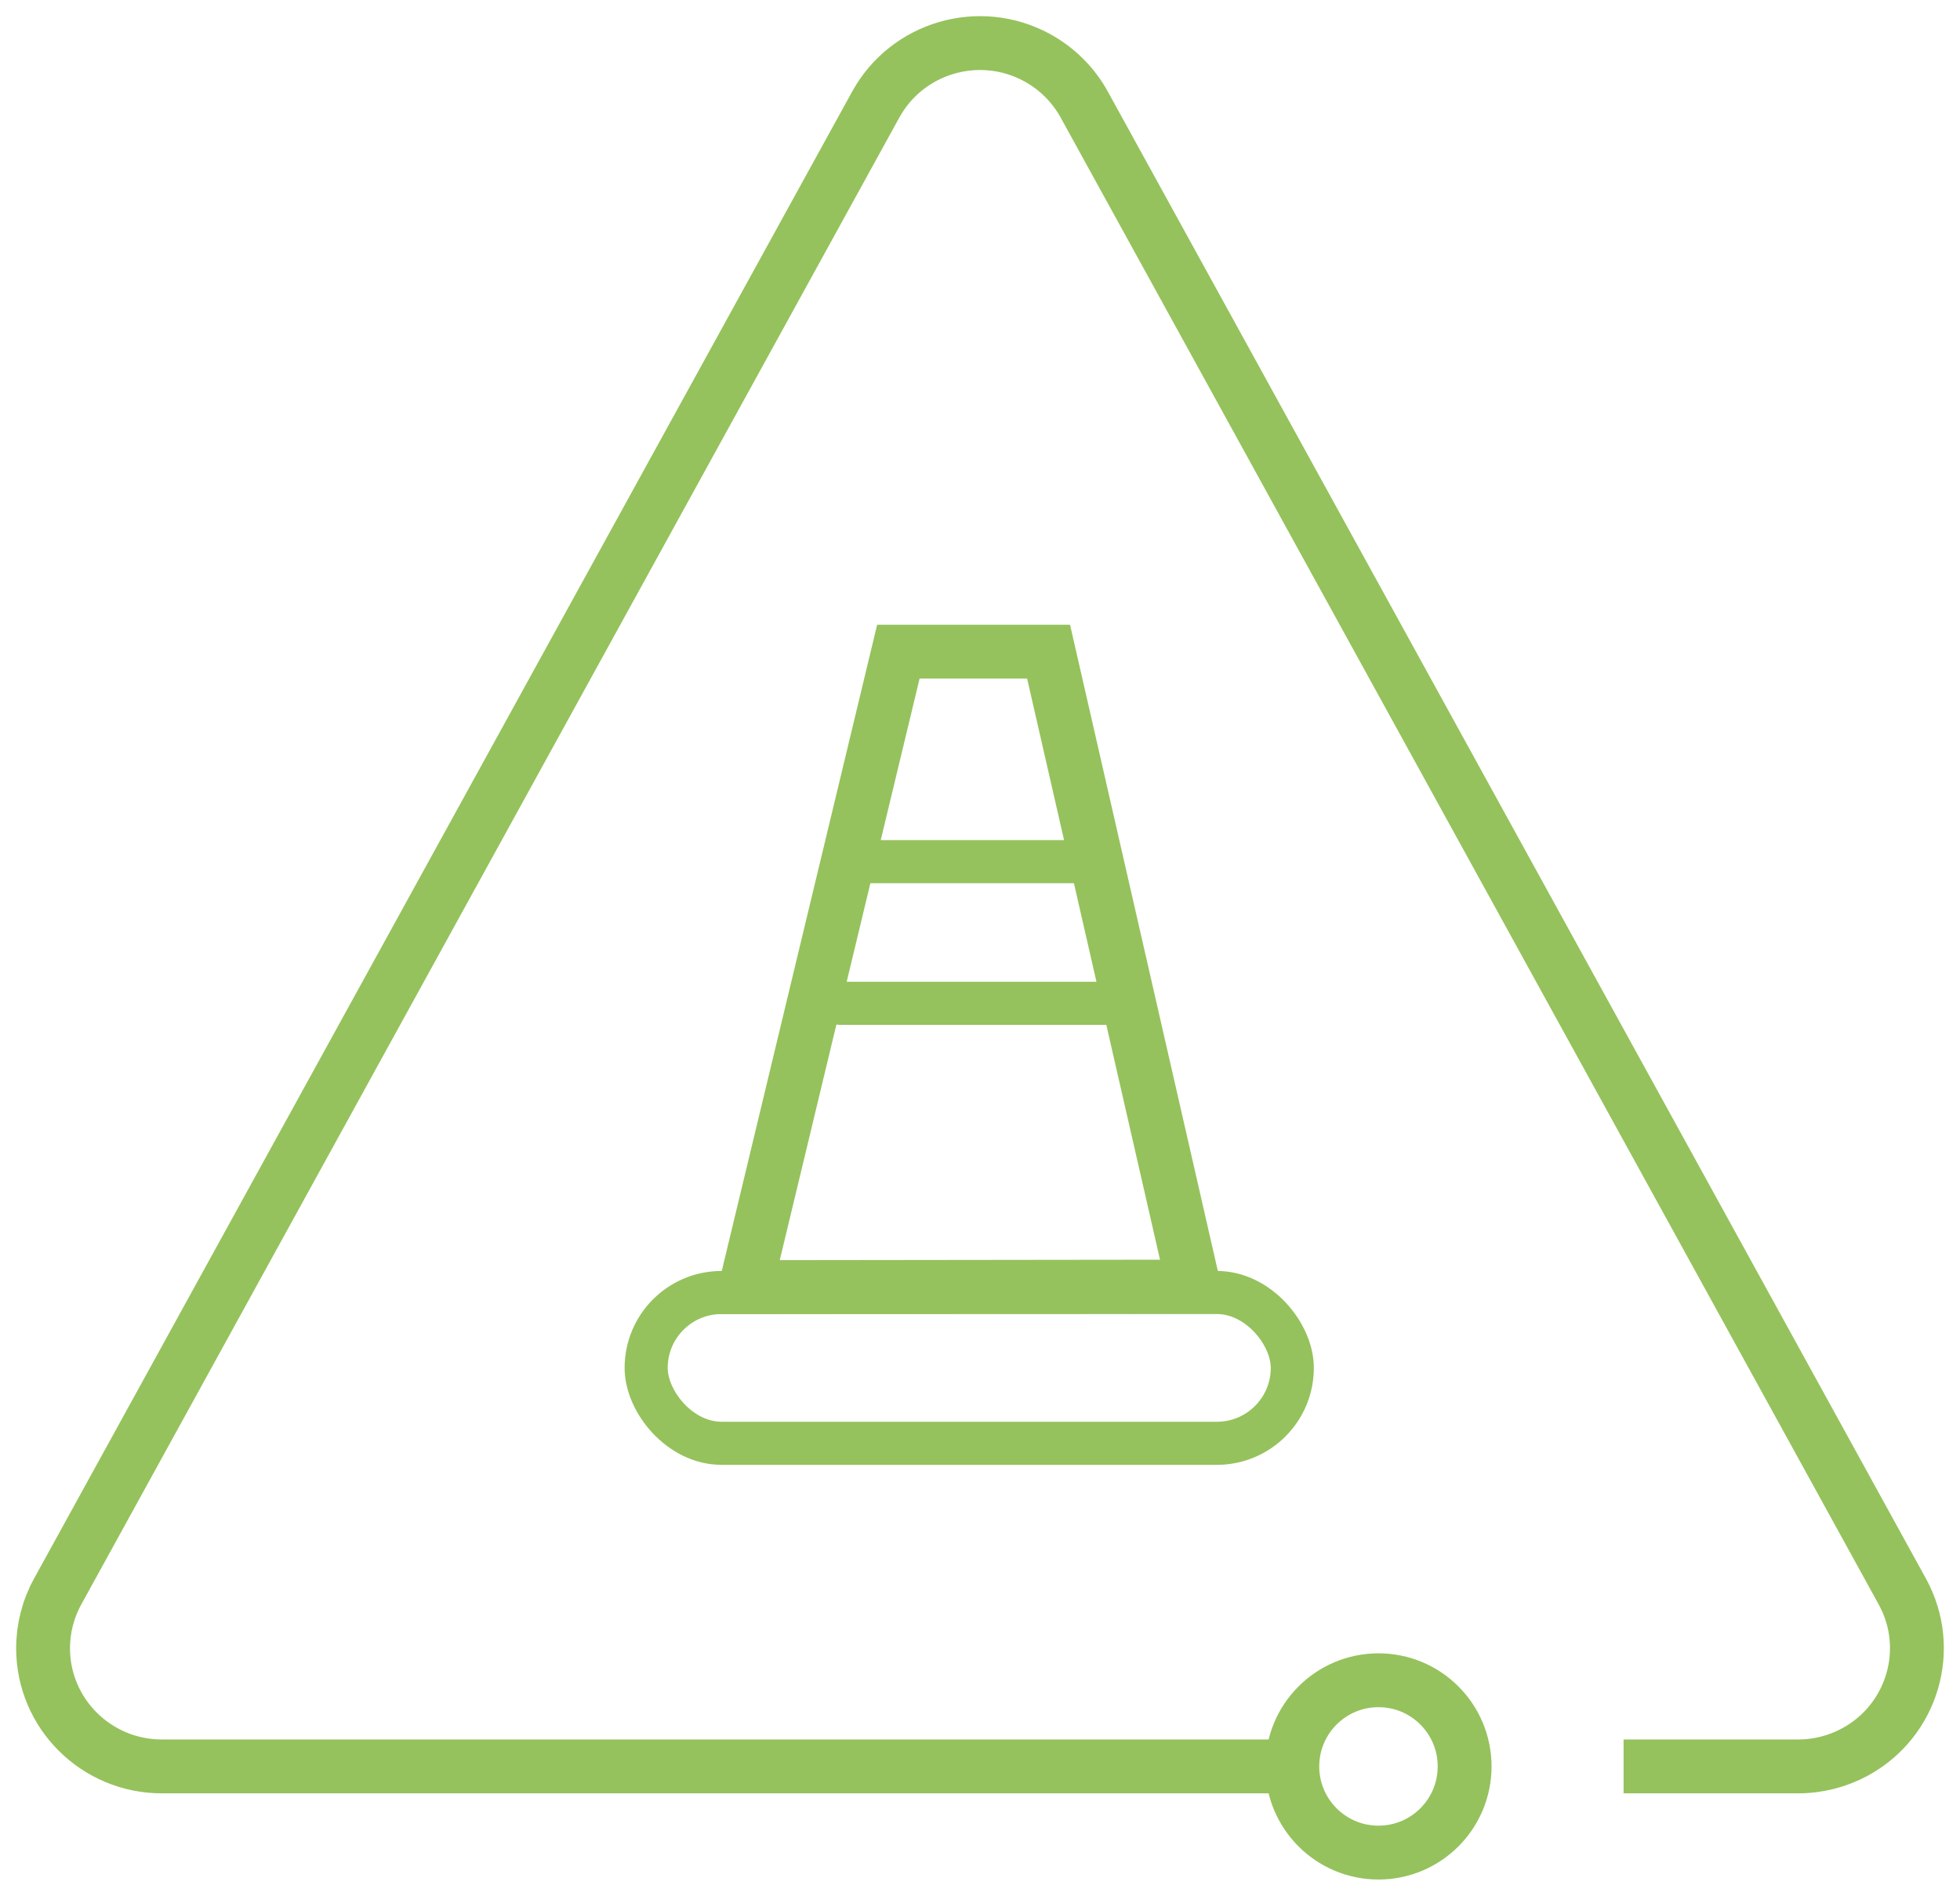
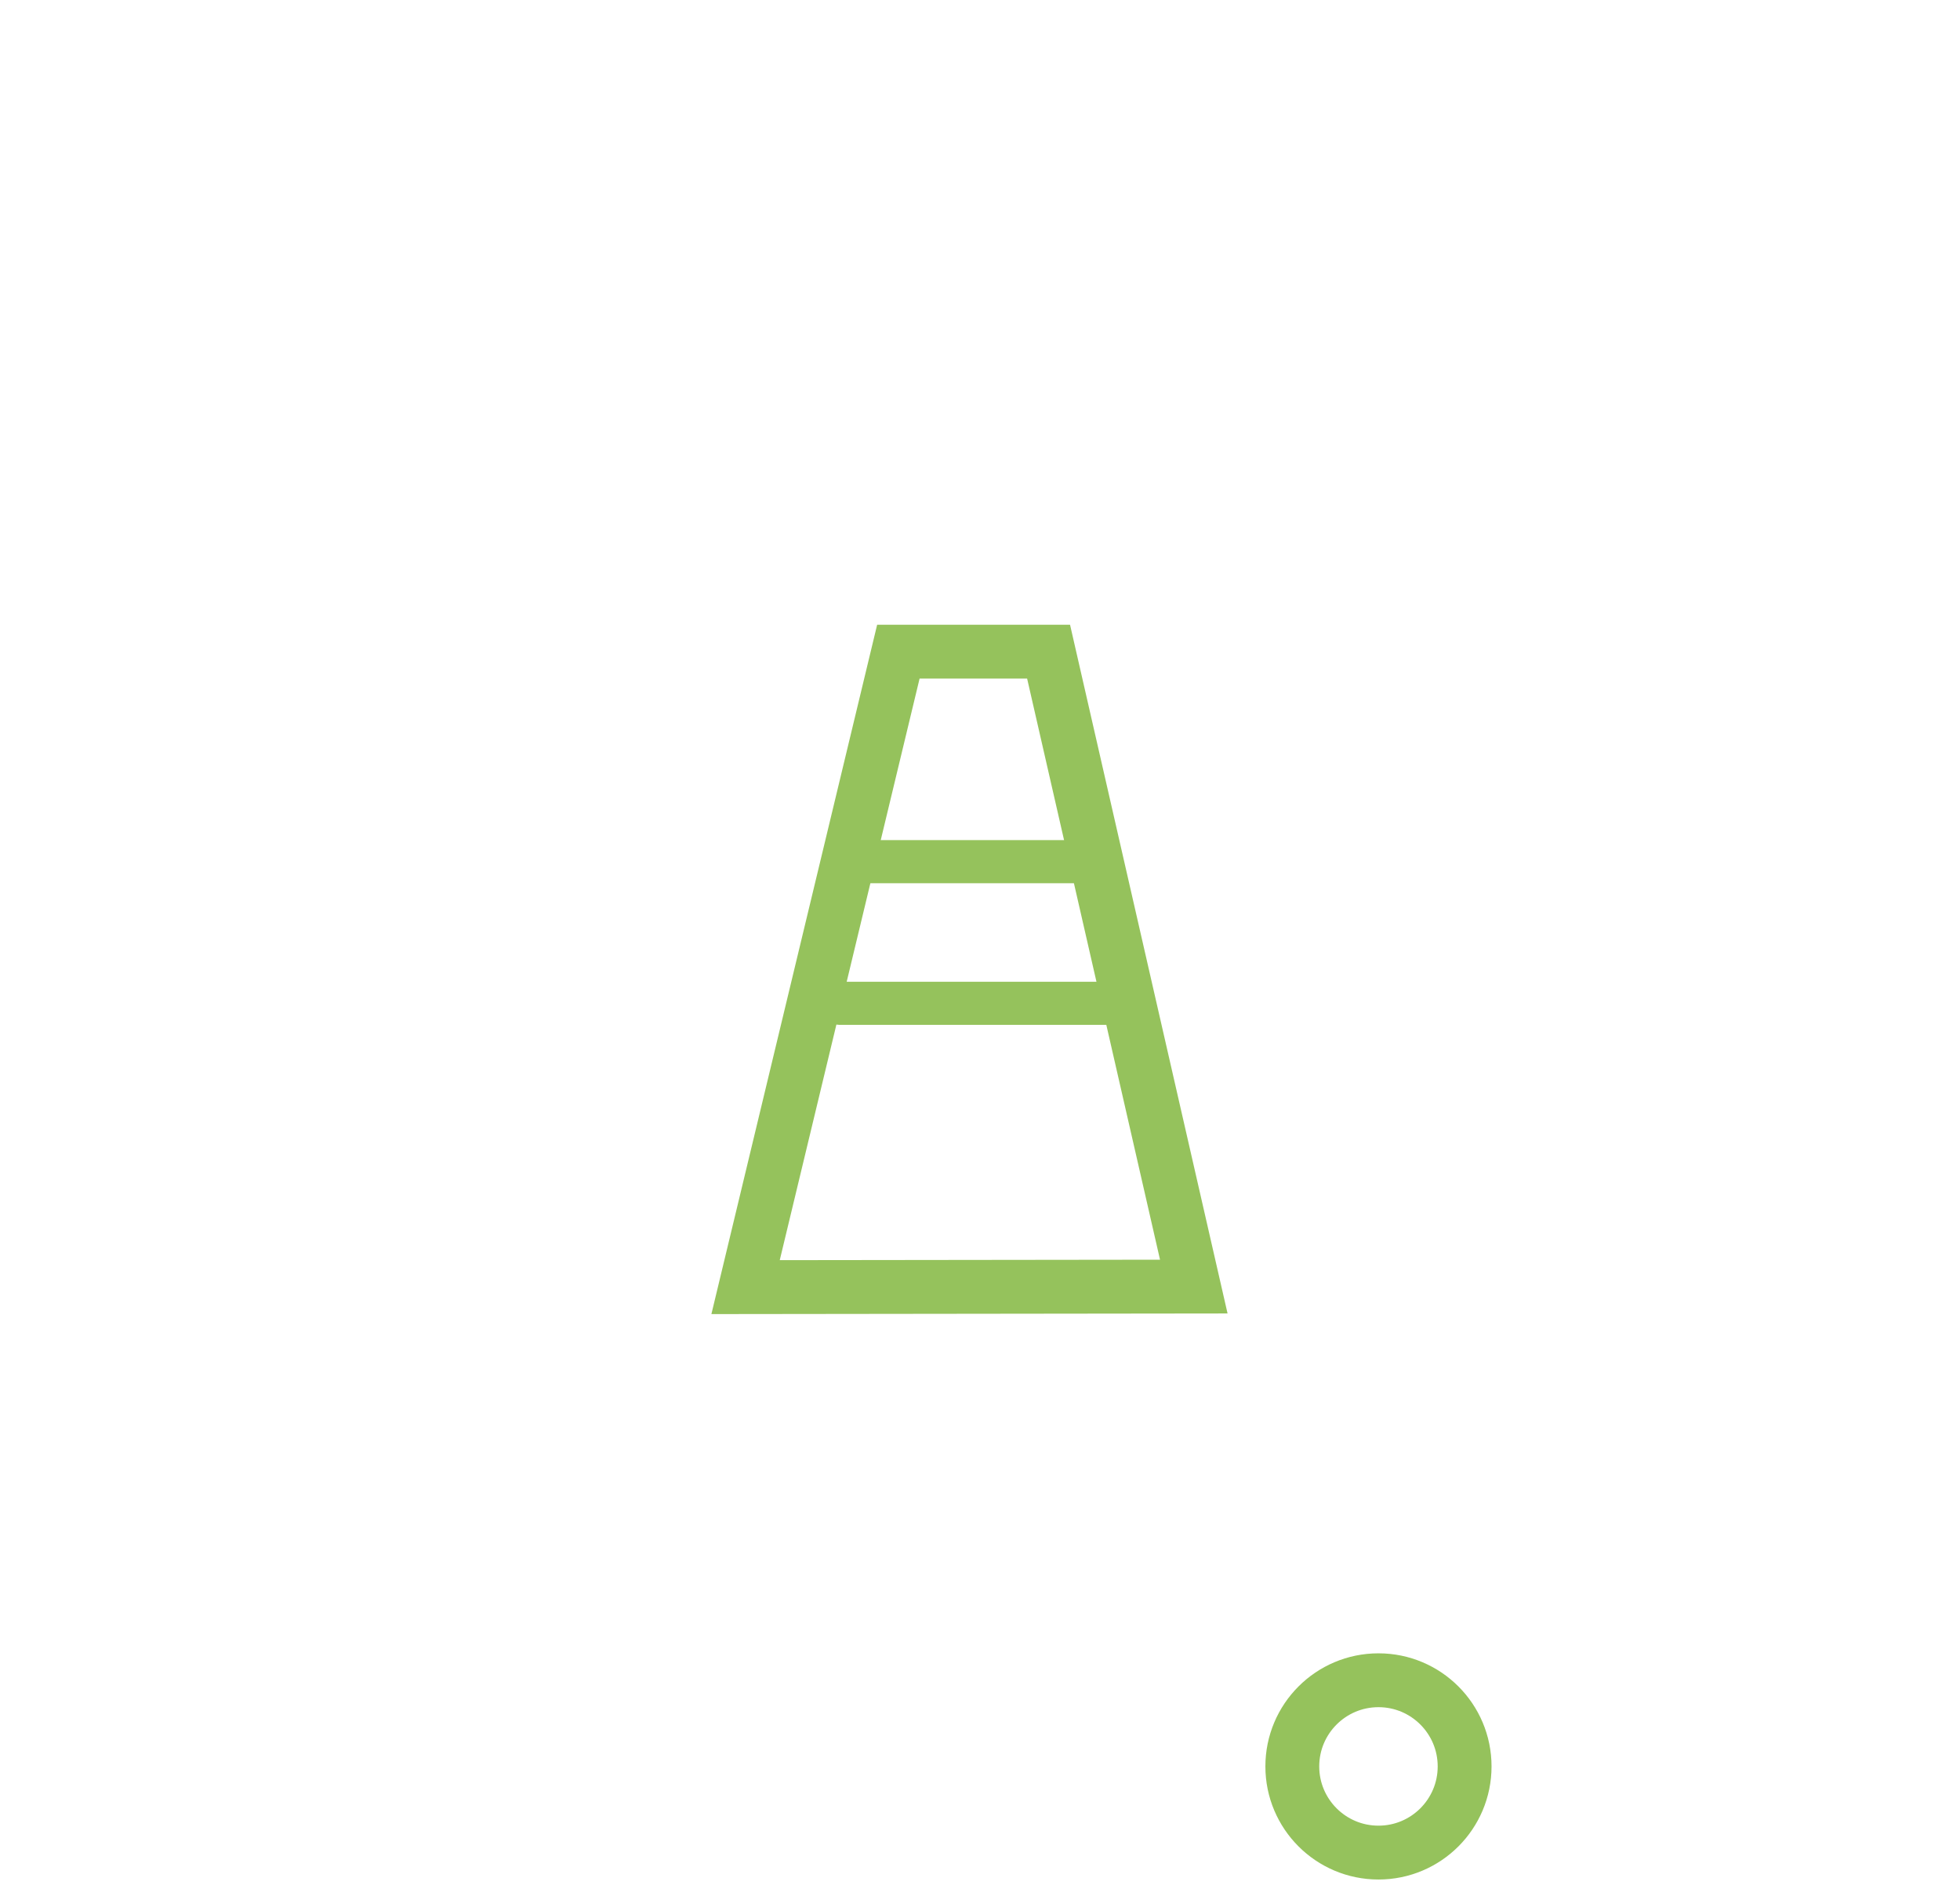
<svg xmlns="http://www.w3.org/2000/svg" width="91px" height="88px" viewBox="0 0 91 88" version="1.1">
  <title>Group Copy 8</title>
  <g id="UI-Kit-Spezifikation" stroke="none" stroke-width="1" fill="none" fill-rule="evenodd">
    <g id="UI-Kit/Basics" transform="translate(-1513, -3336)" stroke="#95c25c">
      <g id="Group-Copy-7" transform="translate(1515, 3338)">
        <line x1="37" y1="44.575" x2="50.565" y2="44.575" id="Line-2-Copy-4" stroke-width="2" stroke-linecap="round" />
        <line x1="38.423" y1="38" x2="48.577" y2="38" id="Line-2-Copy-5" stroke-width="2" stroke-linecap="round" />
-         <rect id="Rectangle-Copy-8" stroke-width="2" x="28" y="58" width="30" height="7" rx="3.5" />
        <path d="M39.71,28.25 L46.684,28.25 L53.426,57.725 L32.616,57.75 L39.71,28.25 Z" id="Rectangle-Copy-9" stroke-width="2.5" />
        <path d="M66,80 C66,77.791 64.21,76 62.001,76 C59.791,76 58,77.791 58,80 C58,82.209 59.791,84 62.001,84 C64.21,84 66,82.209 66,80 Z" id="Stroke-19-Copy" stroke-width="2.5" />
-         <path d="M58.67,80 L56.378,80 L5.517,80 C2.47,80 0,77.544 0,74.514 C0,73.594 0.233,72.689 0.677,71.881 L38.66,2.853 C40.123,0.196 43.475,-0.78 46.147,0.674 C47.072,1.178 47.833,1.934 48.339,2.853 L86.322,71.881 C87.784,74.539 86.803,77.872 84.13,79.327 C83.319,79.768 82.408,80 81.482,80 L73.381,80" id="Path-Copy" stroke-width="2.5" />
      </g>
    </g>
  </g>
</svg>